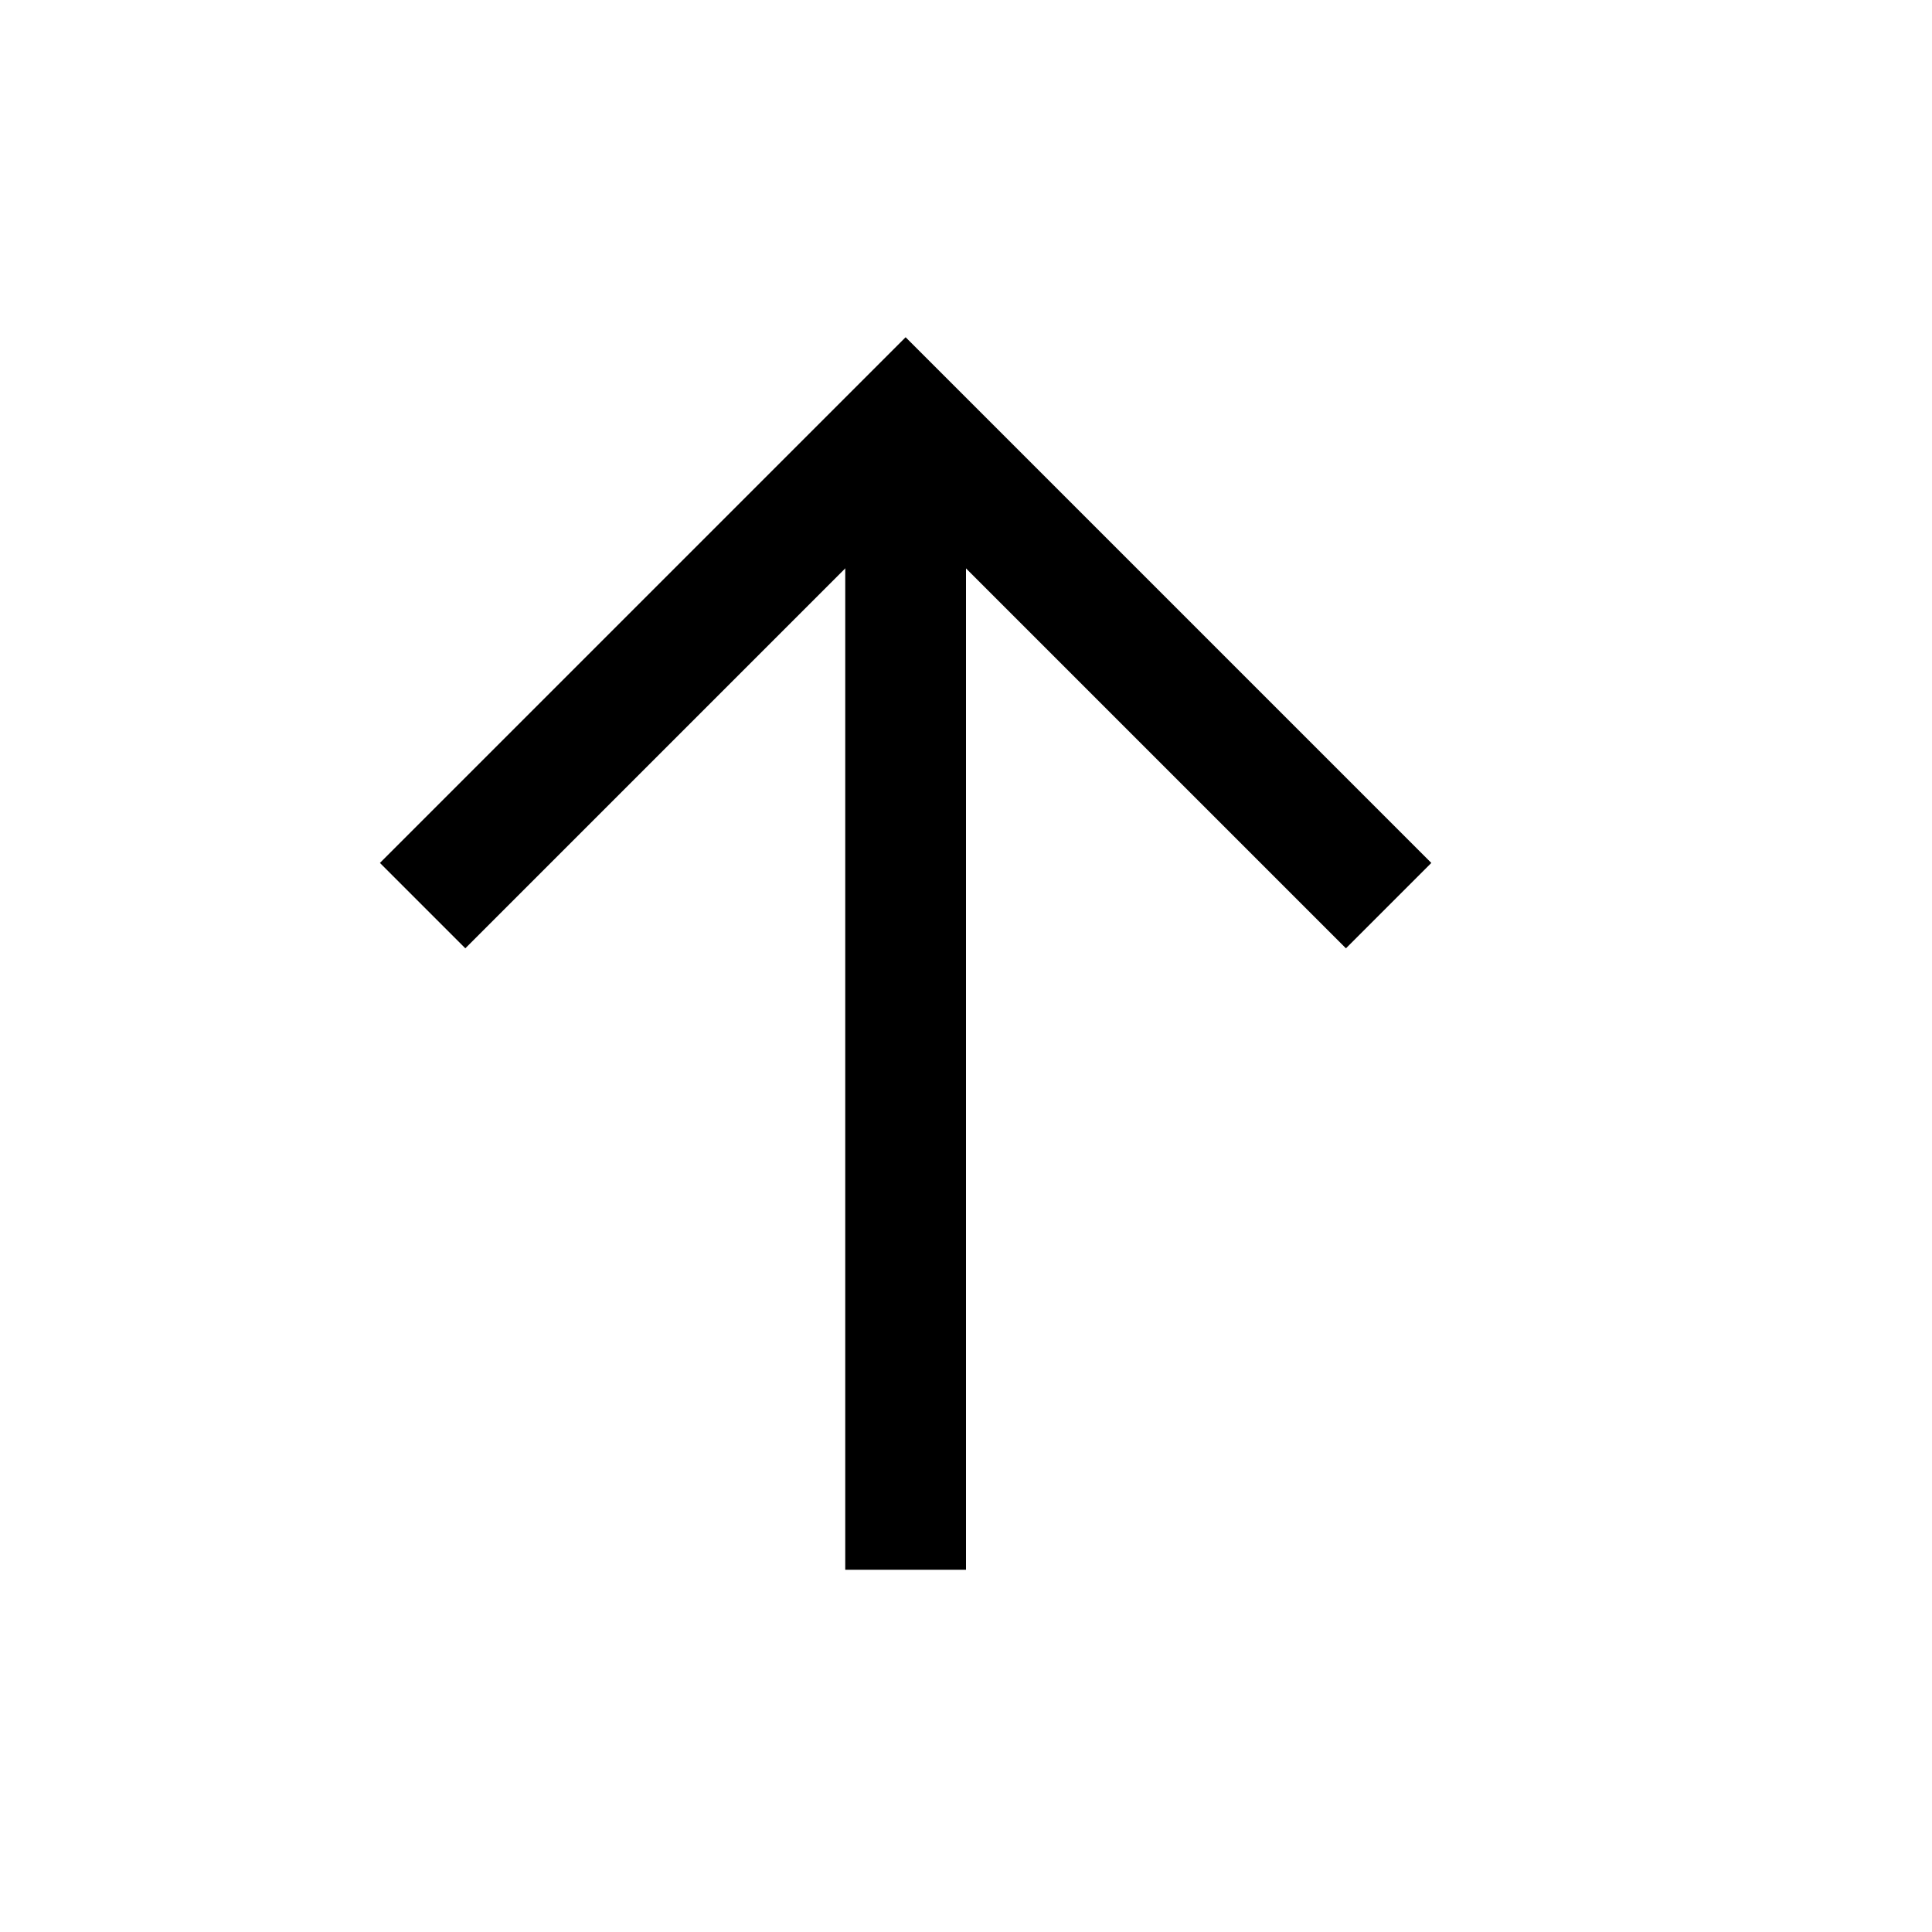
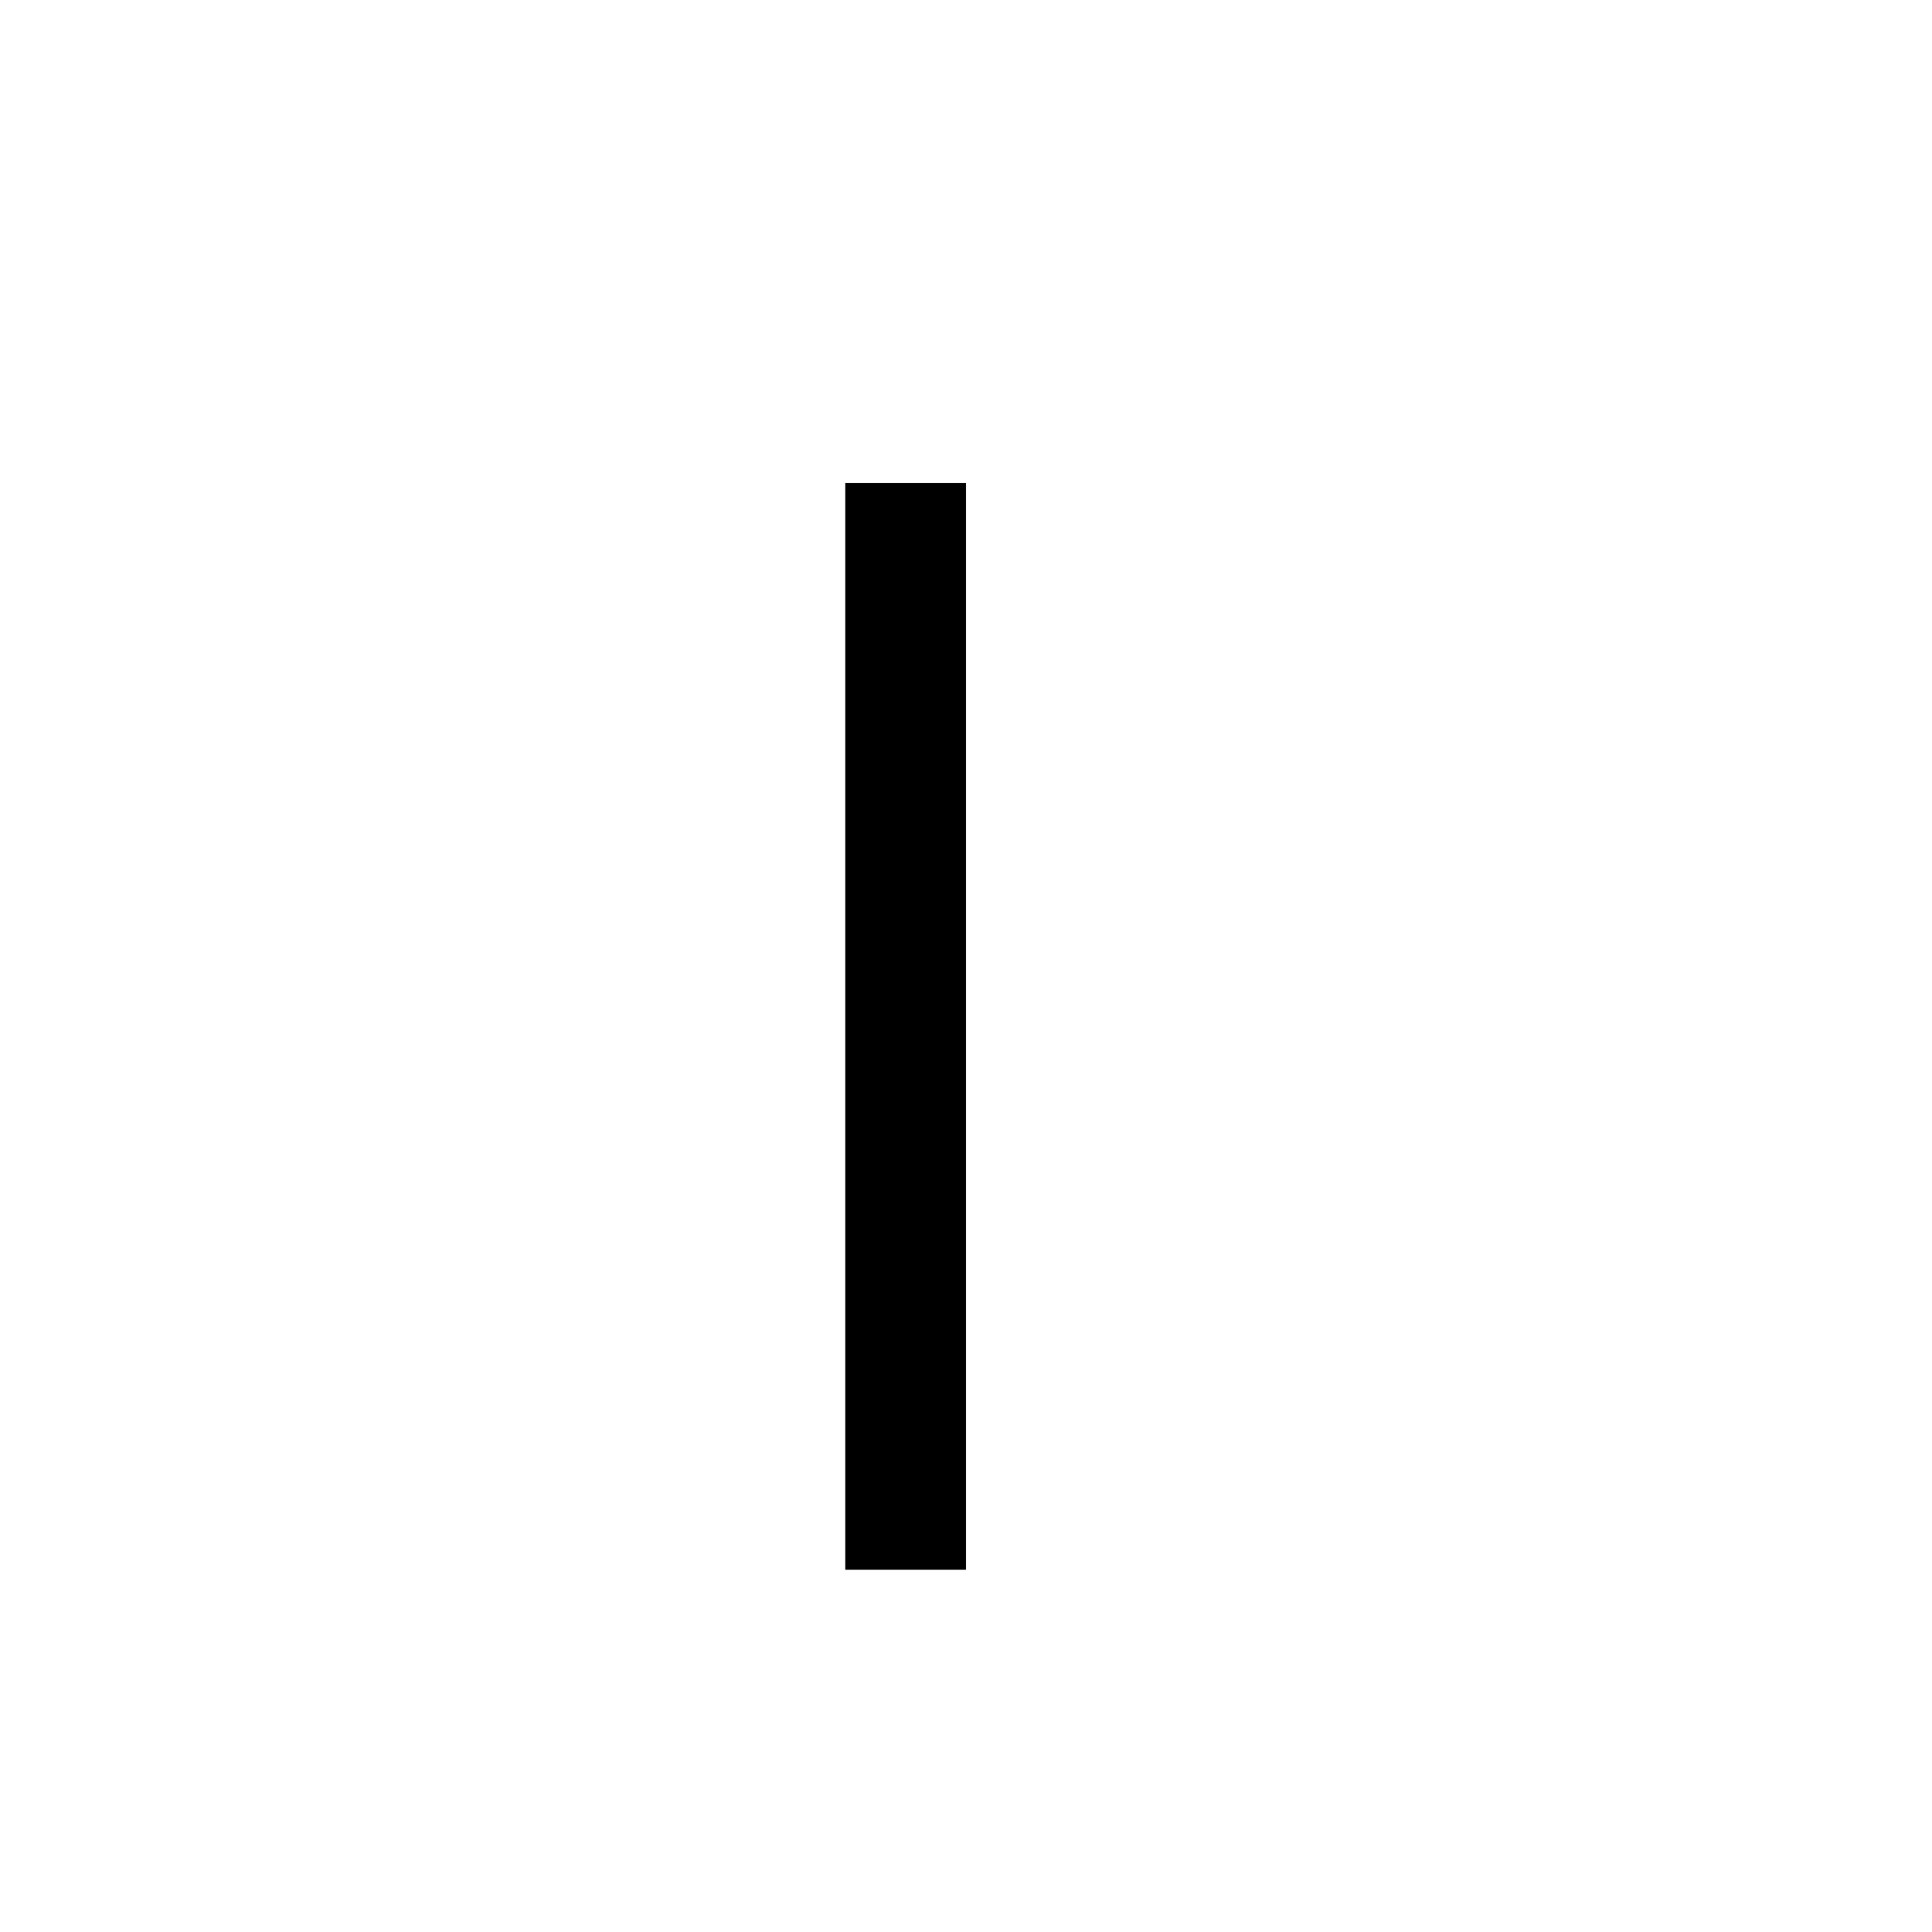
<svg xmlns="http://www.w3.org/2000/svg" id="root" version="1.1" width="16" height="16" viewBox="0 0 16 16">
-   <path stroke="currentColor" fill="none" d="M3.5 7.5 L7.5 3.5 l4 4" />
  <path stroke="currentColor" fill="none" d="M7.5 13 V4" />
</svg>